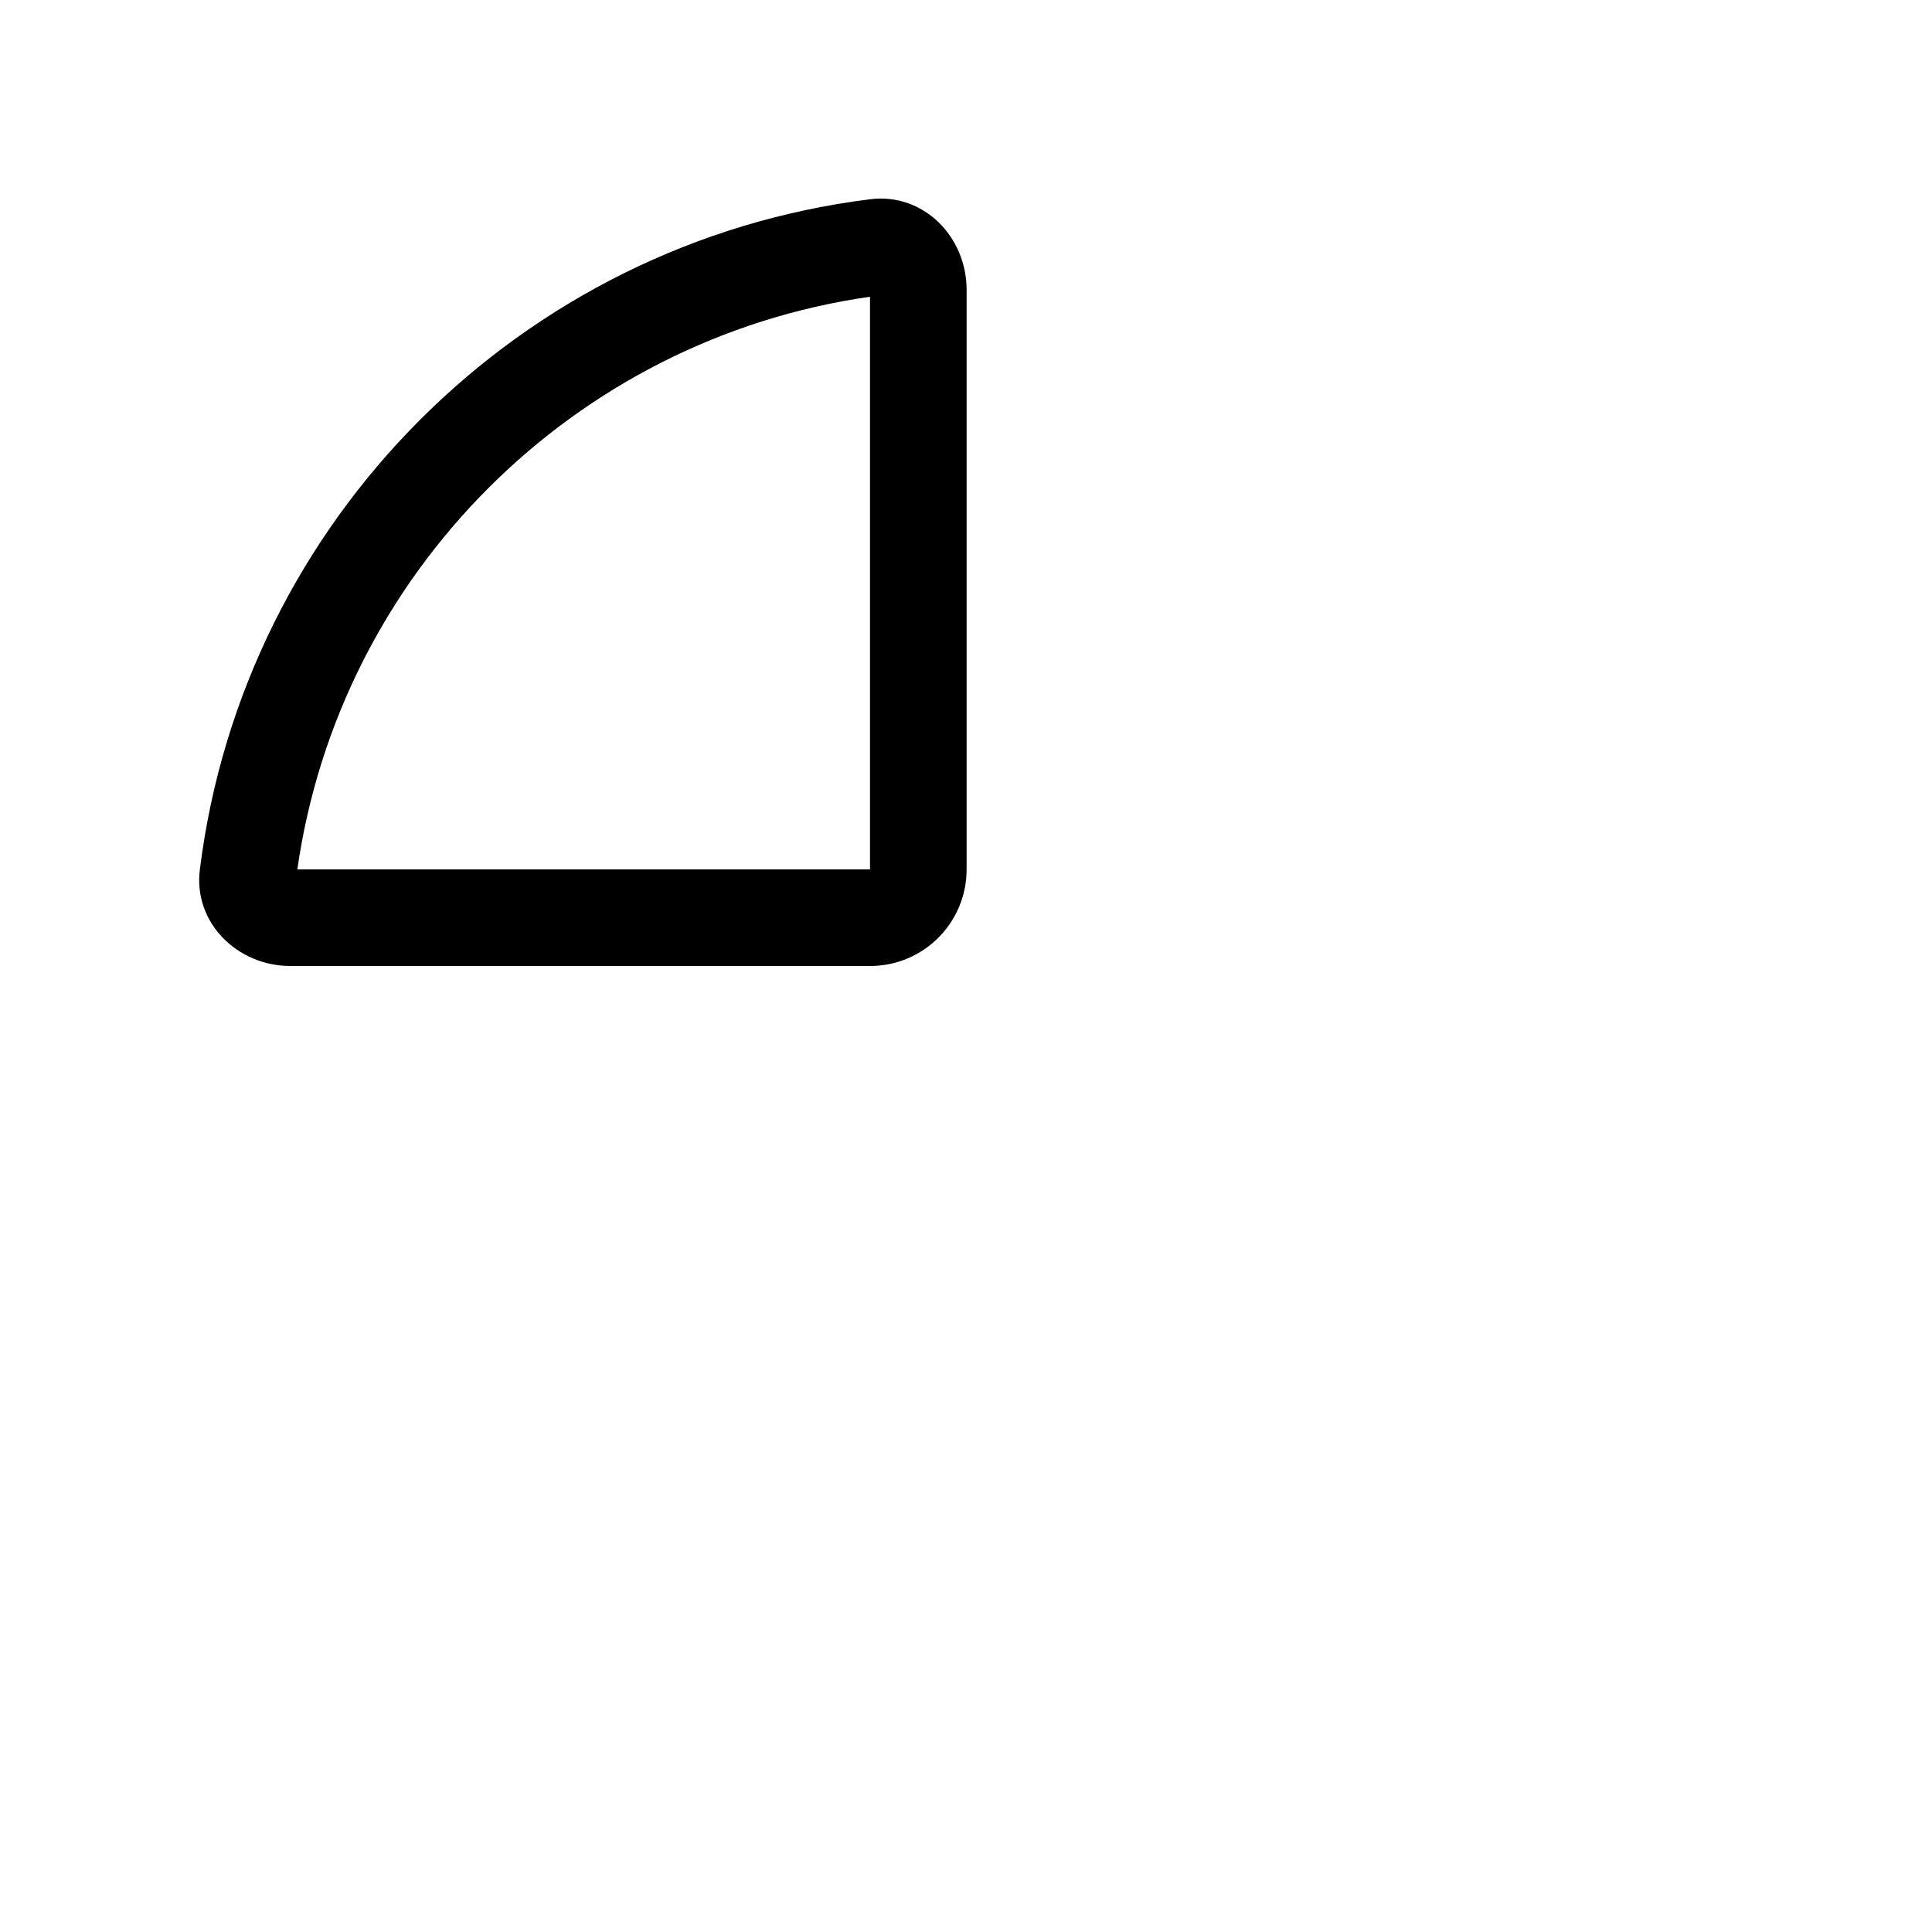
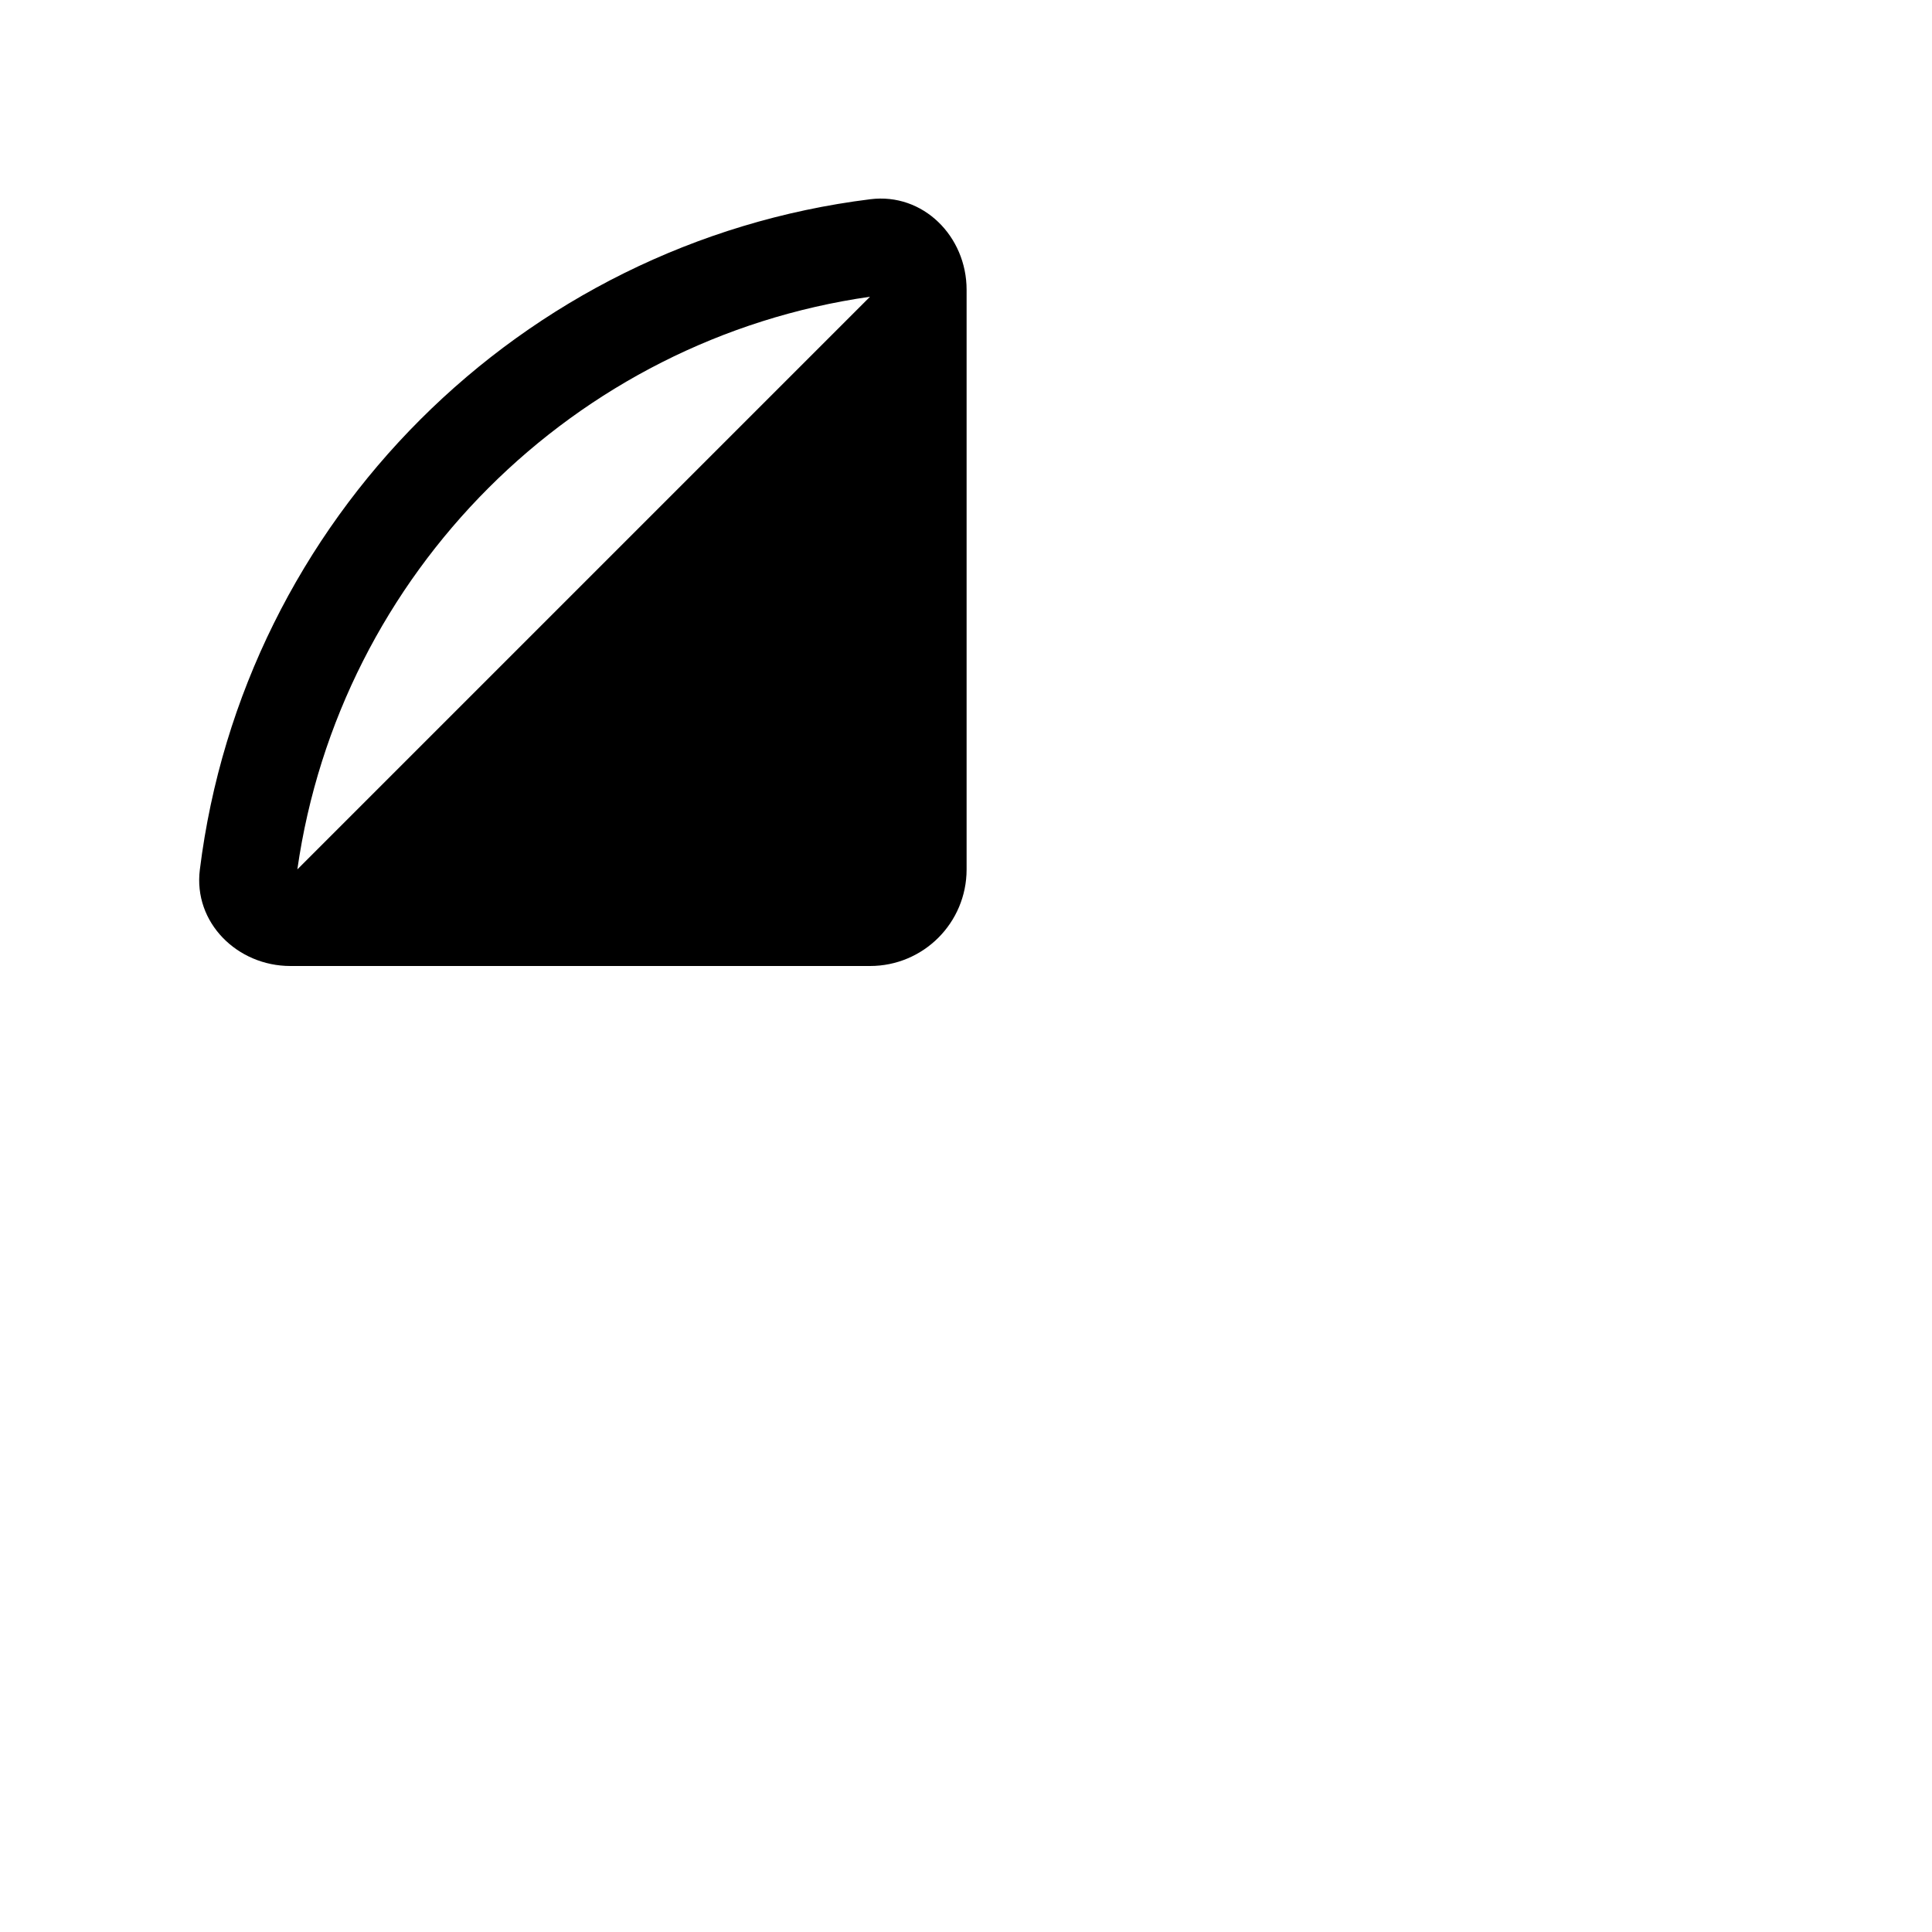
<svg xmlns="http://www.w3.org/2000/svg" viewBox="0 0 640 640">
-   <path fill="currentColor" d="M288.2 98.3L288.2 288L98.5 288C112.5 189.9 190.2 112.3 288.2 98.3zM66.2 288.1C64 305.6 78.6 320 96.2 320L288.2 320C305.9 320 320.2 305.7 320.2 288L320.2 96C320.2 78.3 305.8 63.8 288.3 66C172.5 80.4 80.6 172.2 66.2 288.1z" />
+   <path fill="currentColor" d="M288.2 98.3L98.5 288C112.5 189.9 190.2 112.3 288.2 98.3zM66.2 288.1C64 305.6 78.6 320 96.2 320L288.2 320C305.9 320 320.2 305.7 320.2 288L320.2 96C320.2 78.3 305.8 63.8 288.3 66C172.5 80.4 80.6 172.2 66.2 288.1z" />
</svg>